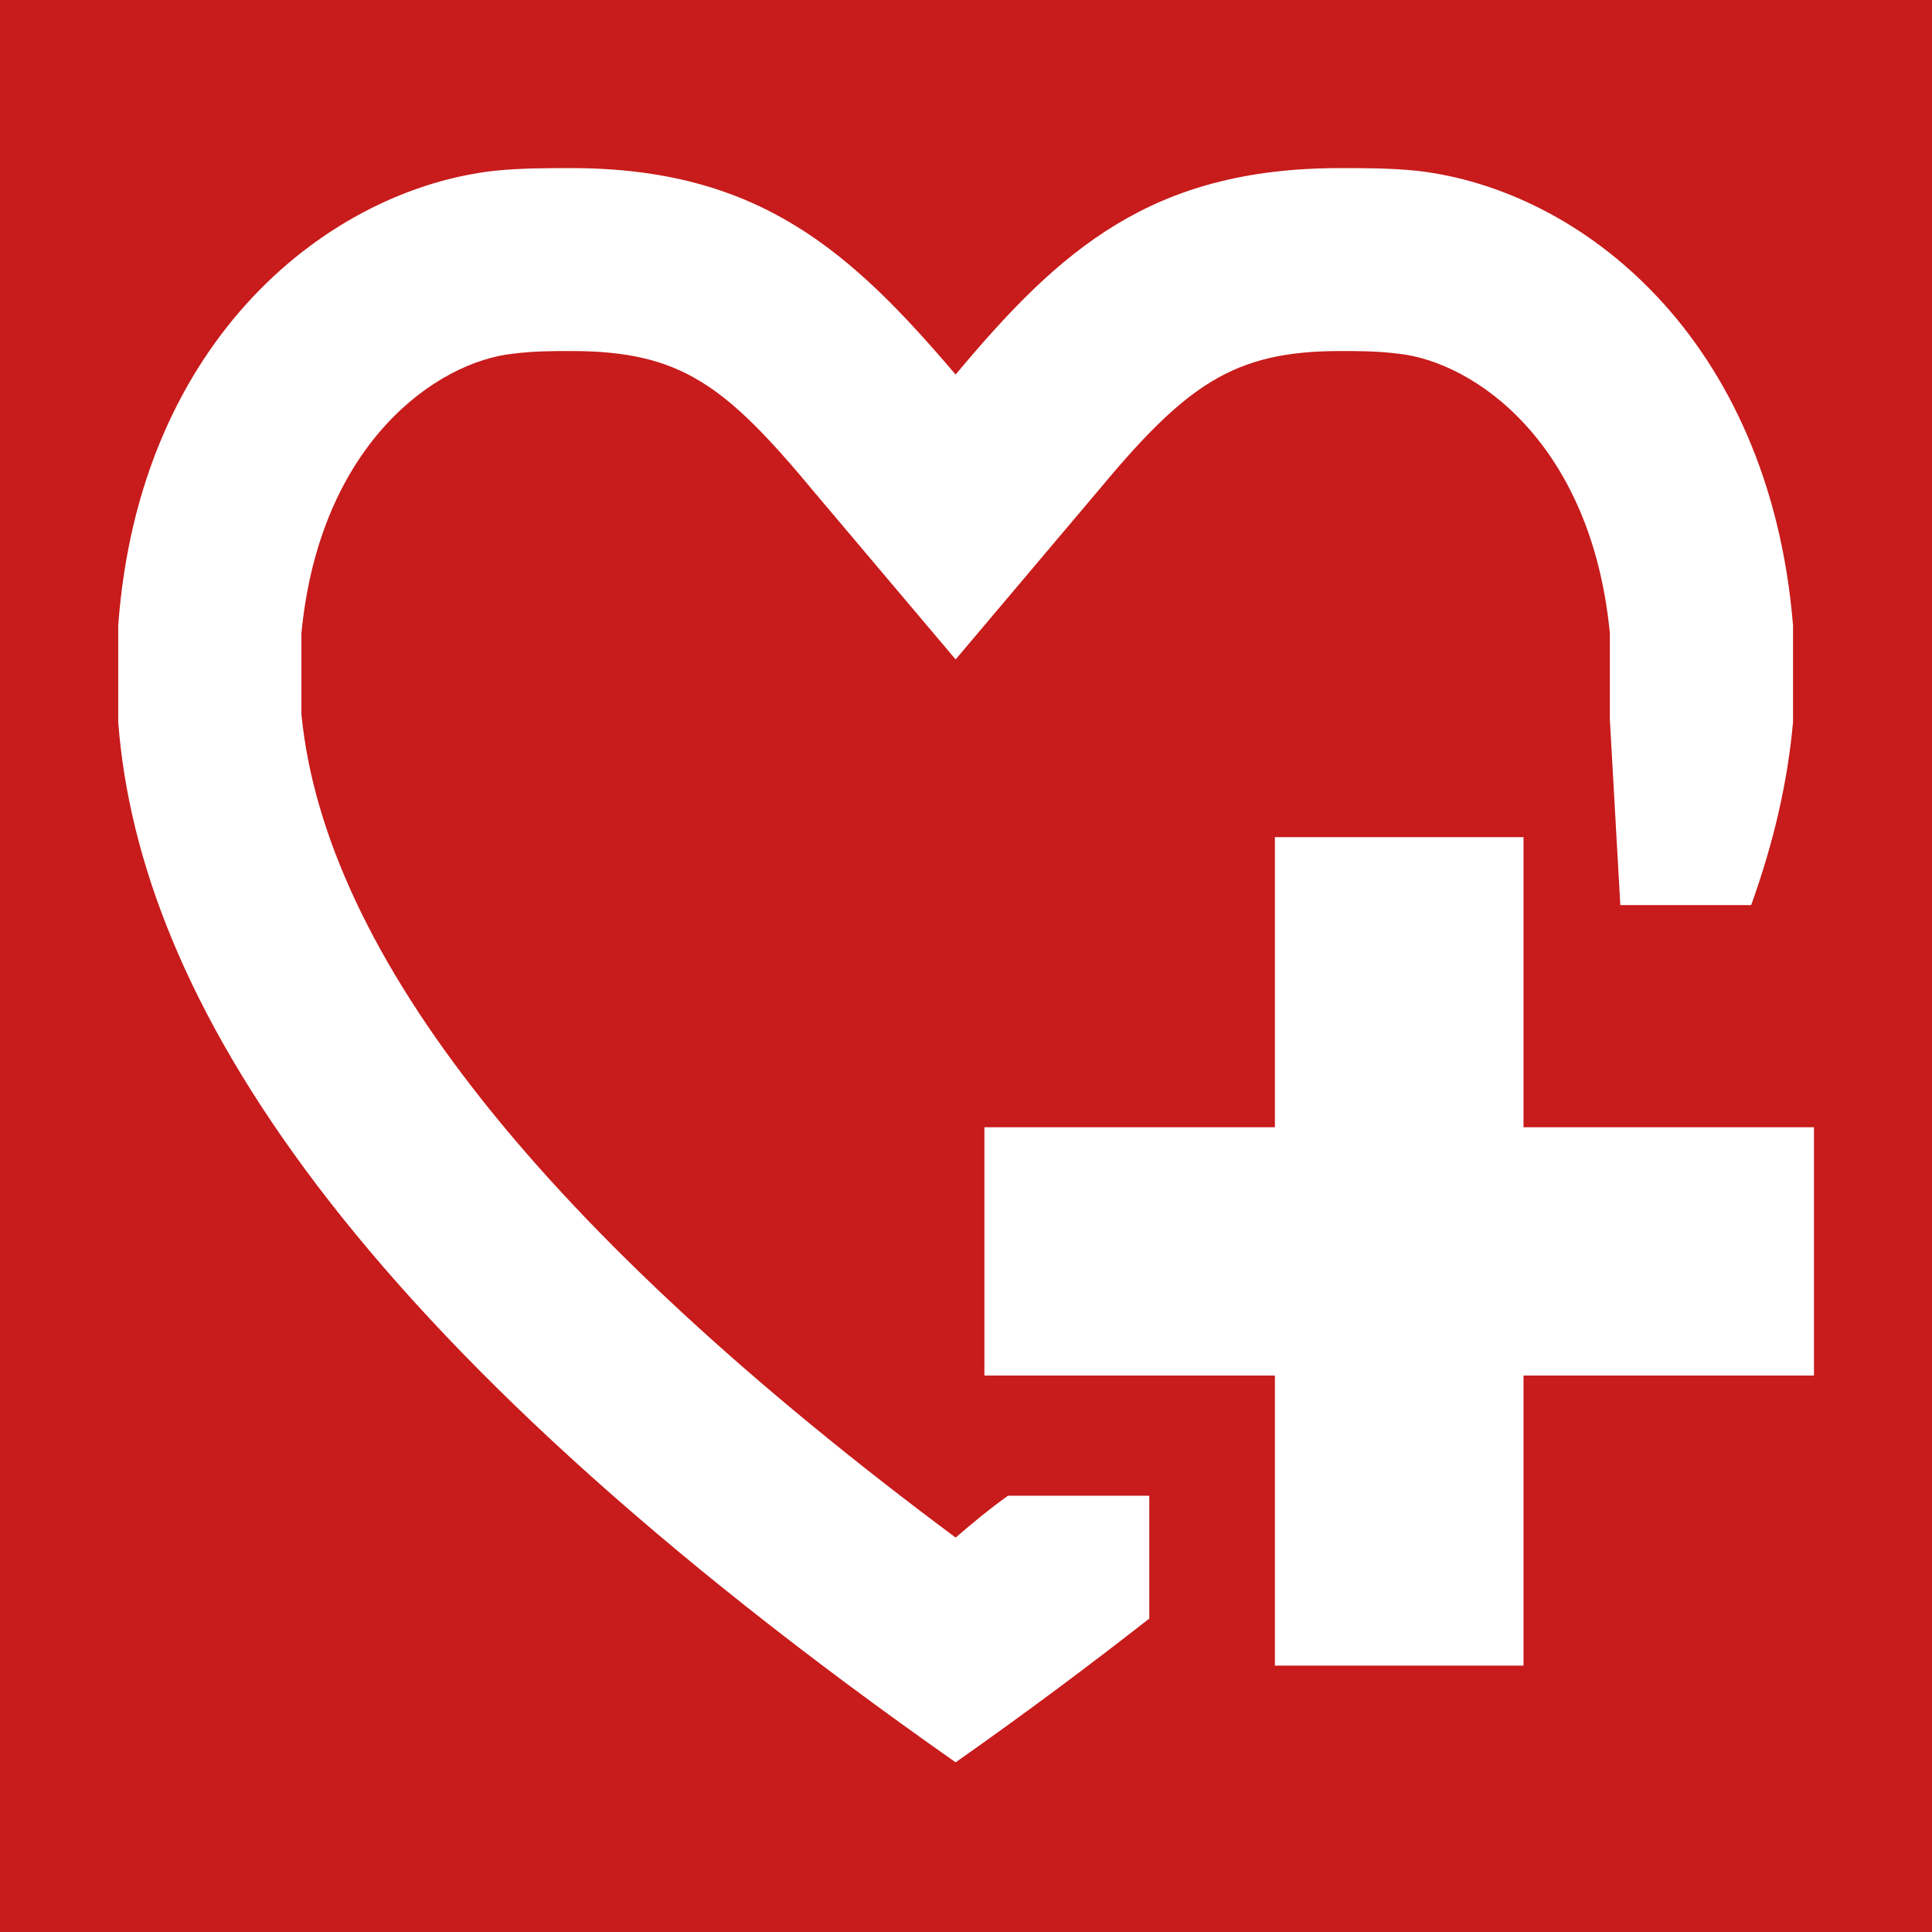
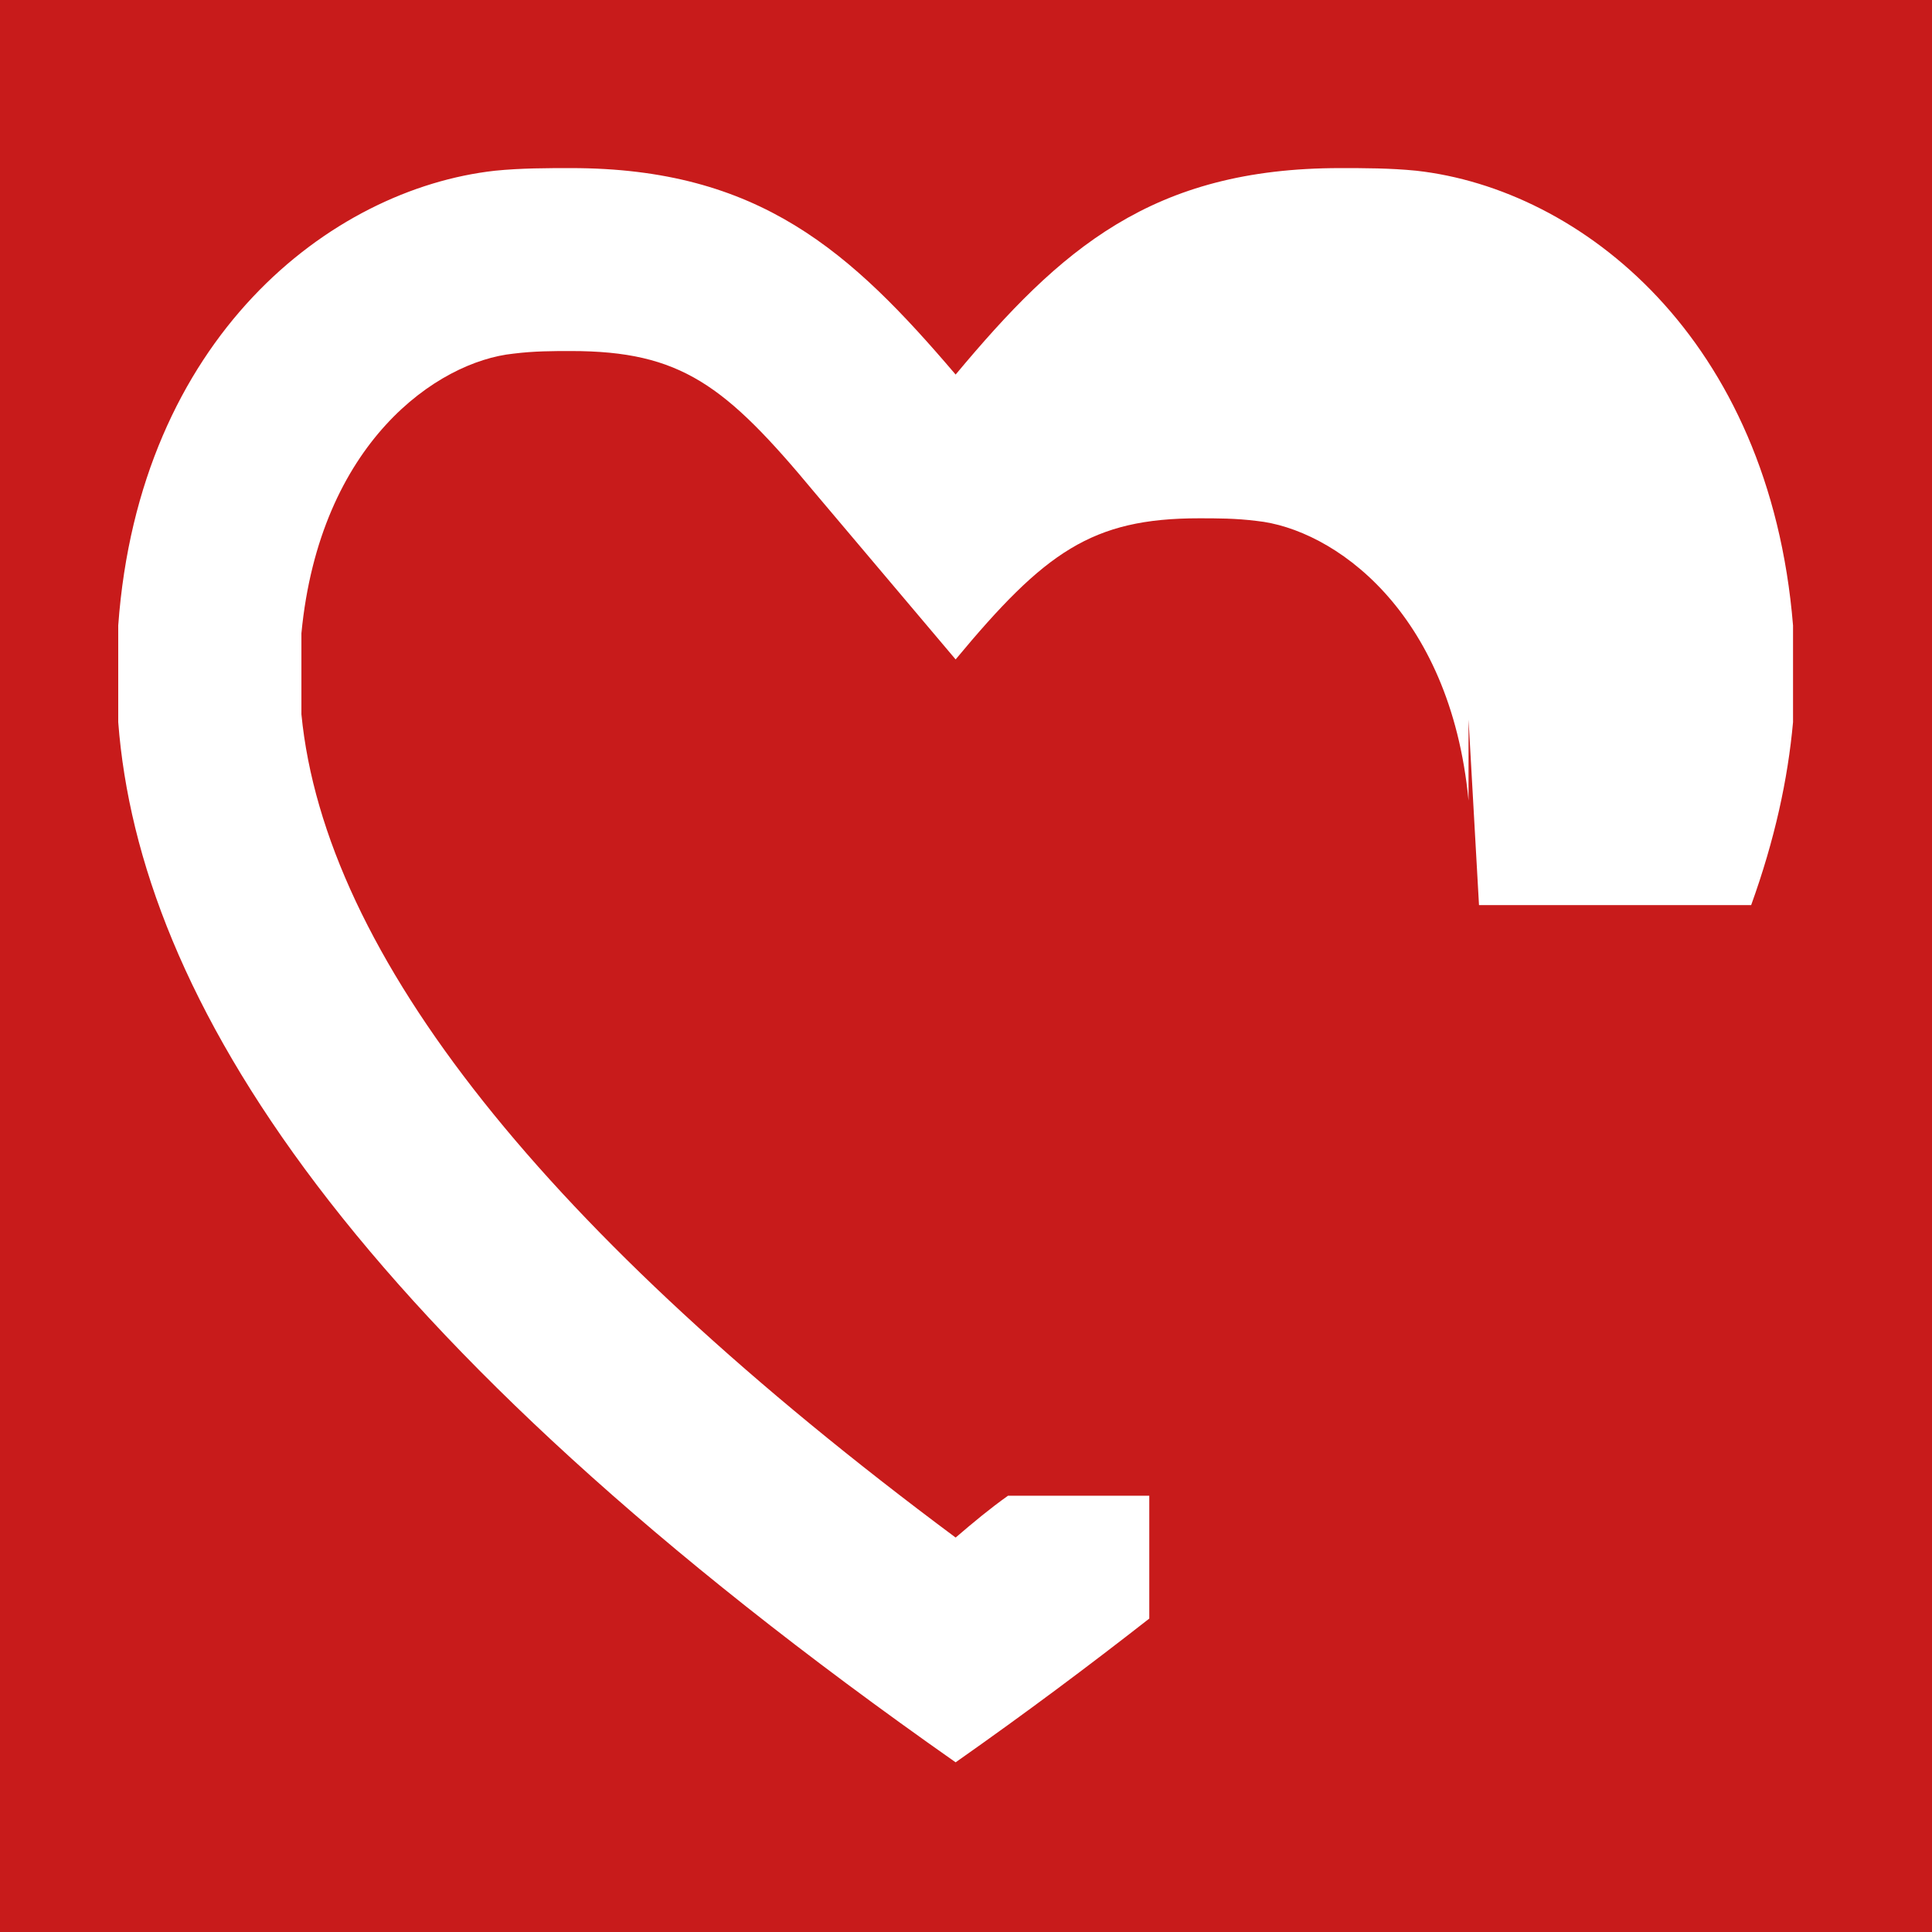
<svg xmlns="http://www.w3.org/2000/svg" xmlns:xlink="http://www.w3.org/1999/xlink" version="1.1" id="Ebene_1" x="0px" y="0px" viewBox="0 0 512 512" style="enable-background:new 0 0 512 512;" xml:space="preserve">
  <style type="text/css">
	.st0{fill:#FFFFFF;}
	.st1{fill:#C81B1B;}
</style>
  <symbol id="Tilføj_Foretrukne" viewBox="-32.4 -30.5 64.9 61">
    <g>
-       <path class="st0" d="M-0.4-21.9c-15.7,11.7-24.1,22.3-25,31.5v3.1c0.7,7.3,5.2,10.4,8.1,10.7c0.8,0.1,1.5,0.1,2.2,0.1    c4.2,0,5.9-1.3,9.3-5.4l5.4-6.4l5.4,6.4c3.4,4.1,5.2,5.4,9.3,5.4c0.7,0,1.4,0,2.2-0.1c2.9-0.3,7.4-3.4,8.1-10.7V9.6    c0-0.1,0-0.1,0-0.2l0.4-7.1H30c0.9,2.5,1.4,4.8,1.6,7V13c-0.9,11-8.1,16.7-14.4,17.4c-1,0.1-2,0.1-2.9,0.1    c-7.2,0-10.7-3.1-14.7-7.9c-4,4.7-7.5,7.9-14.7,7.9c-0.9,0-1.9,0-2.9-0.1C-24.3,29.7-31.6,24-32.4,13V9.3    c0.8-10.5,8.8-23.5,32-39.8c2.7,1.9,5.1,3.7,7.4,5.5v4.7H1.6C0.9-20.8,0.3-21.3-0.4-21.9z" />
+       <path class="st0" d="M-0.4-21.9c-15.7,11.7-24.1,22.3-25,31.5v3.1c0.7,7.3,5.2,10.4,8.1,10.7c0.8,0.1,1.5,0.1,2.2,0.1    c4.2,0,5.9-1.3,9.3-5.4l5.4-6.4c3.4,4.1,5.2,5.4,9.3,5.4c0.7,0,1.4,0,2.2-0.1c2.9-0.3,7.4-3.4,8.1-10.7V9.6    c0-0.1,0-0.1,0-0.2l0.4-7.1H30c0.9,2.5,1.4,4.8,1.6,7V13c-0.9,11-8.1,16.7-14.4,17.4c-1,0.1-2,0.1-2.9,0.1    c-7.2,0-10.7-3.1-14.7-7.9c-4,4.7-7.5,7.9-14.7,7.9c-0.9,0-1.9,0-2.9-0.1C-24.3,29.7-31.6,24-32.4,13V9.3    c0.8-10.5,8.8-23.5,32-39.8c2.7,1.9,5.1,3.7,7.4,5.5v4.7H1.6C0.9-20.8,0.3-21.3-0.4-21.9z" />
    </g>
    <g>
-       <polygon class="st0" points="21.3,-6.2 21.3,4.9 11.8,4.9 11.8,-6.2 0.7,-6.2 0.7,-15.7 11.8,-15.7 11.8,-26.8 21.3,-26.8     21.3,-15.7 32.4,-15.7 32.4,-6.2   " />
-     </g>
+       </g>
  </symbol>
  <rect class="st1" width="512" height="512" />
  <use xlink:href="#Tilføj_Foretrukne" width="64.9" height="61" id="XMLID_00000122704439335383798050000011518154359092616347_" x="-32.4" y="-30.5" transform="matrix(6.935 0 0 -6.926 256.027 255.789)" style="overflow:visible;" />
</svg>